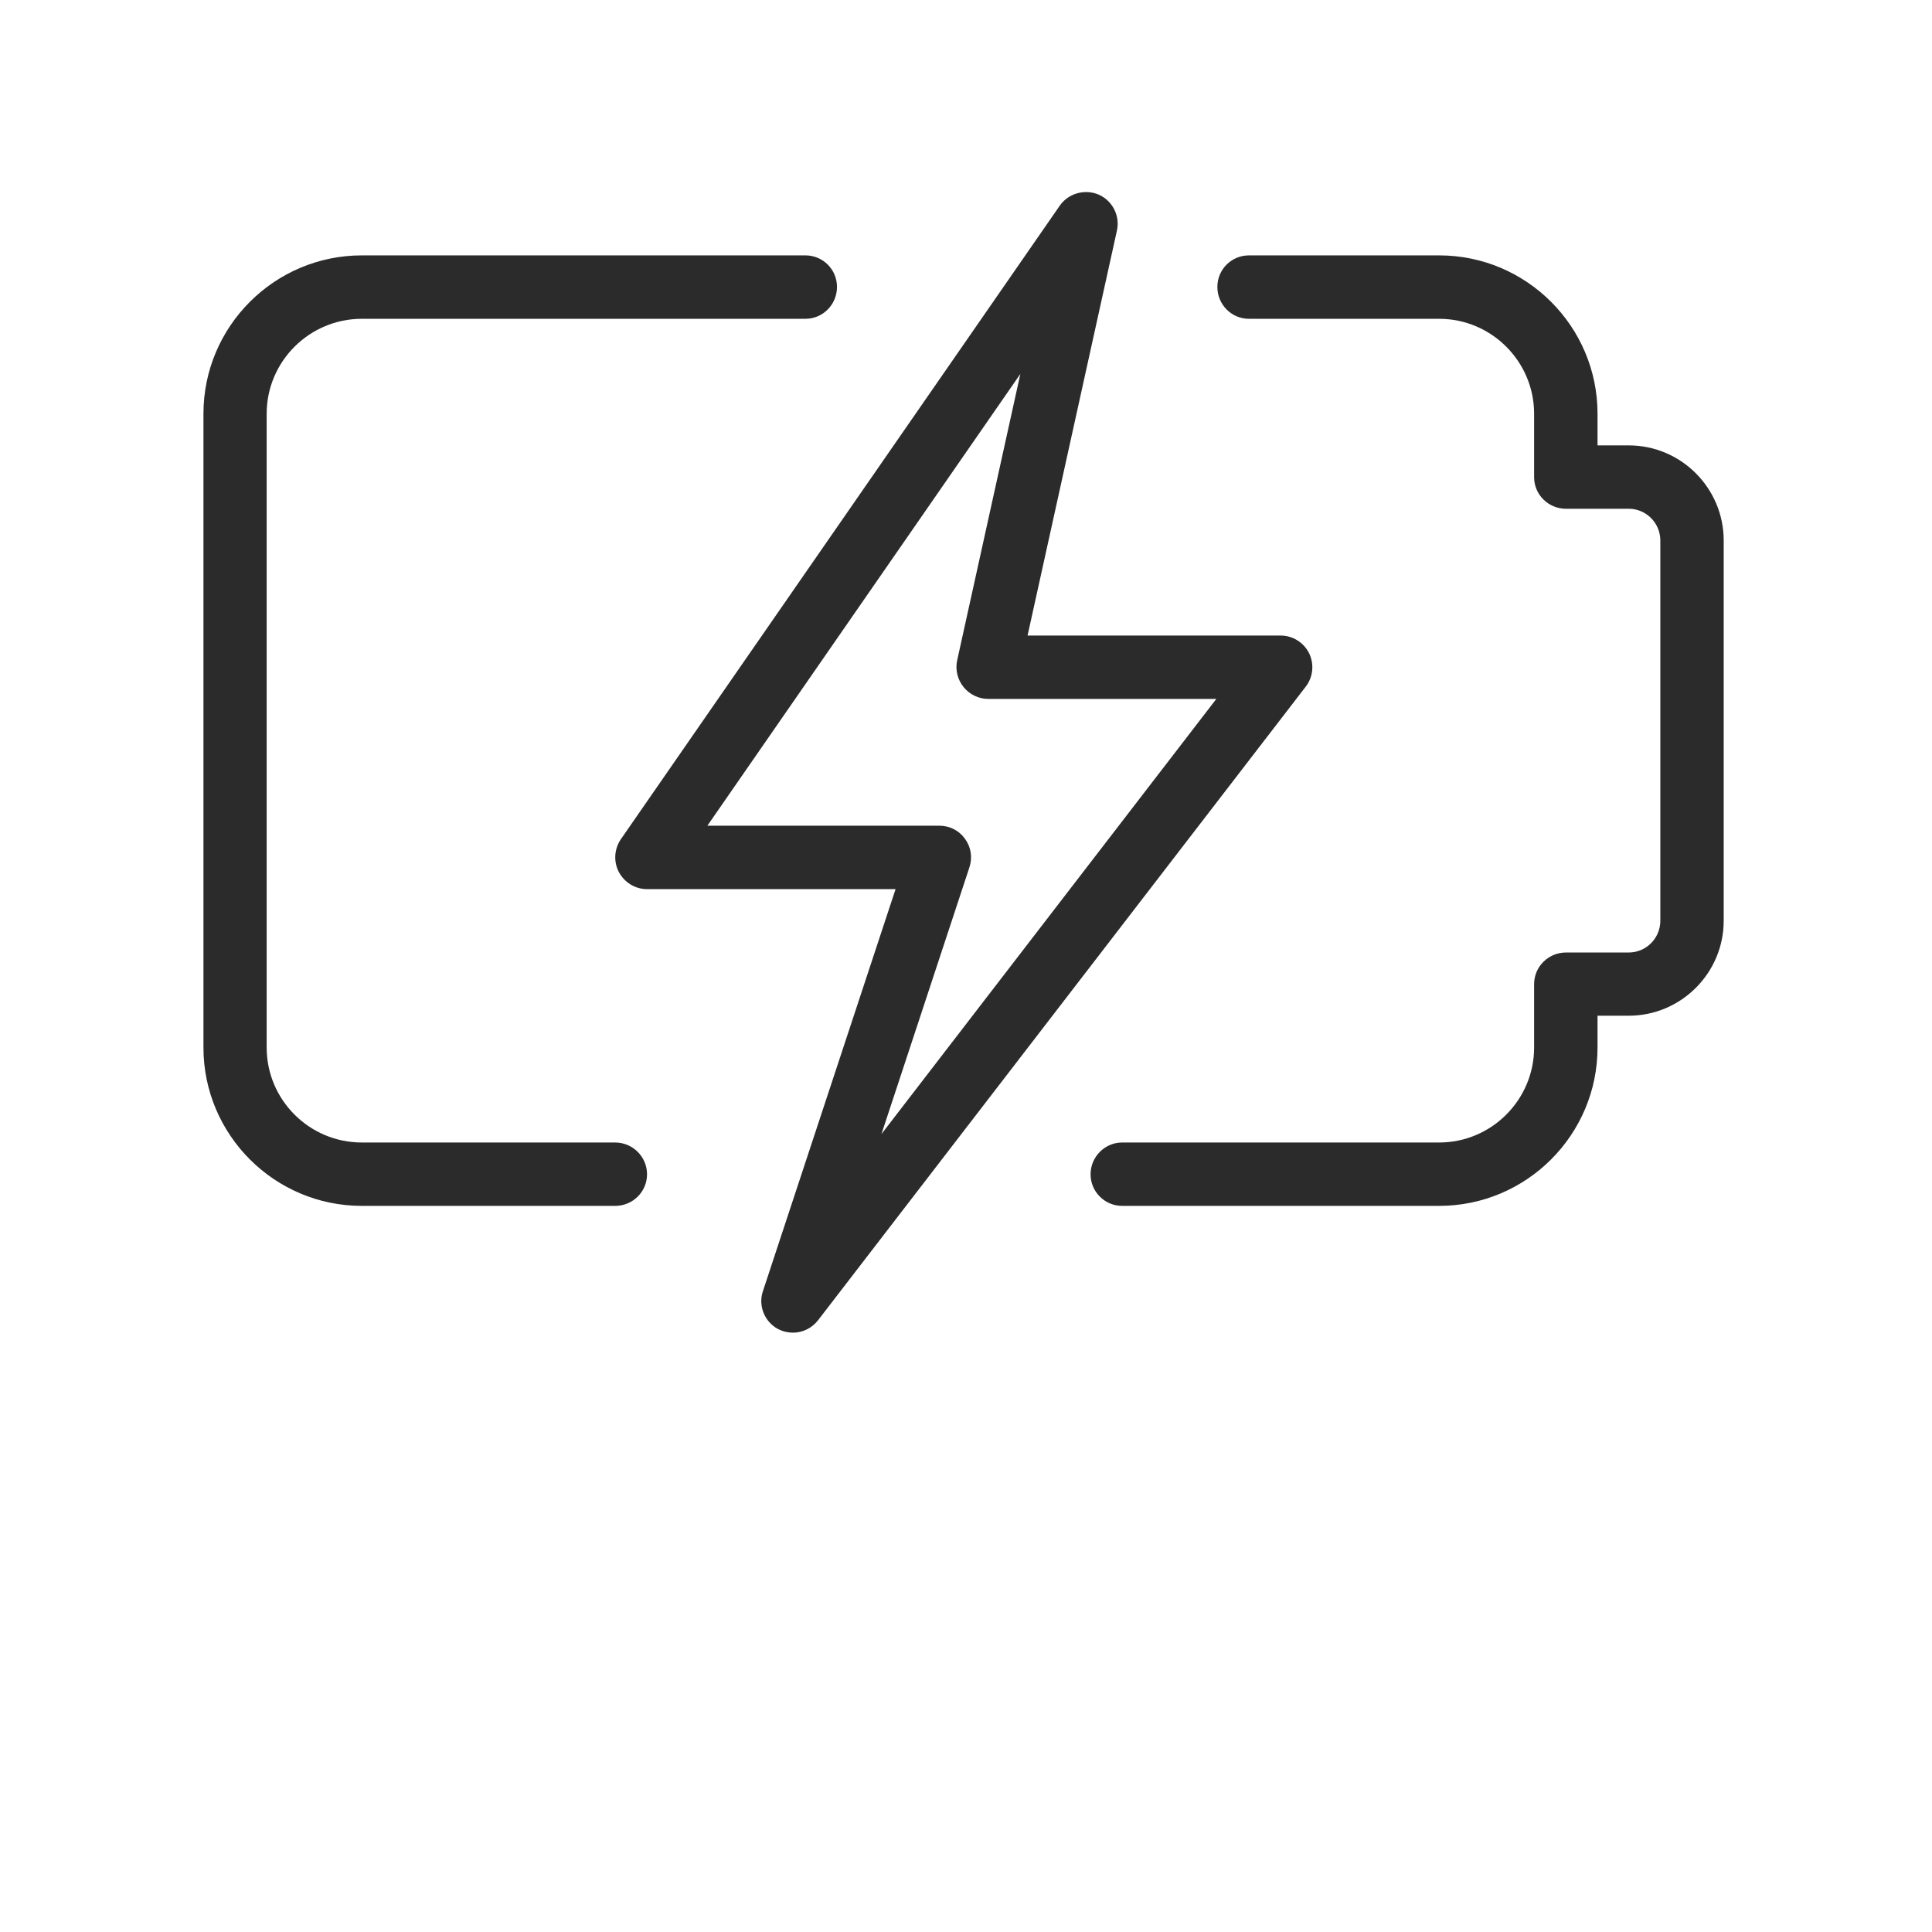
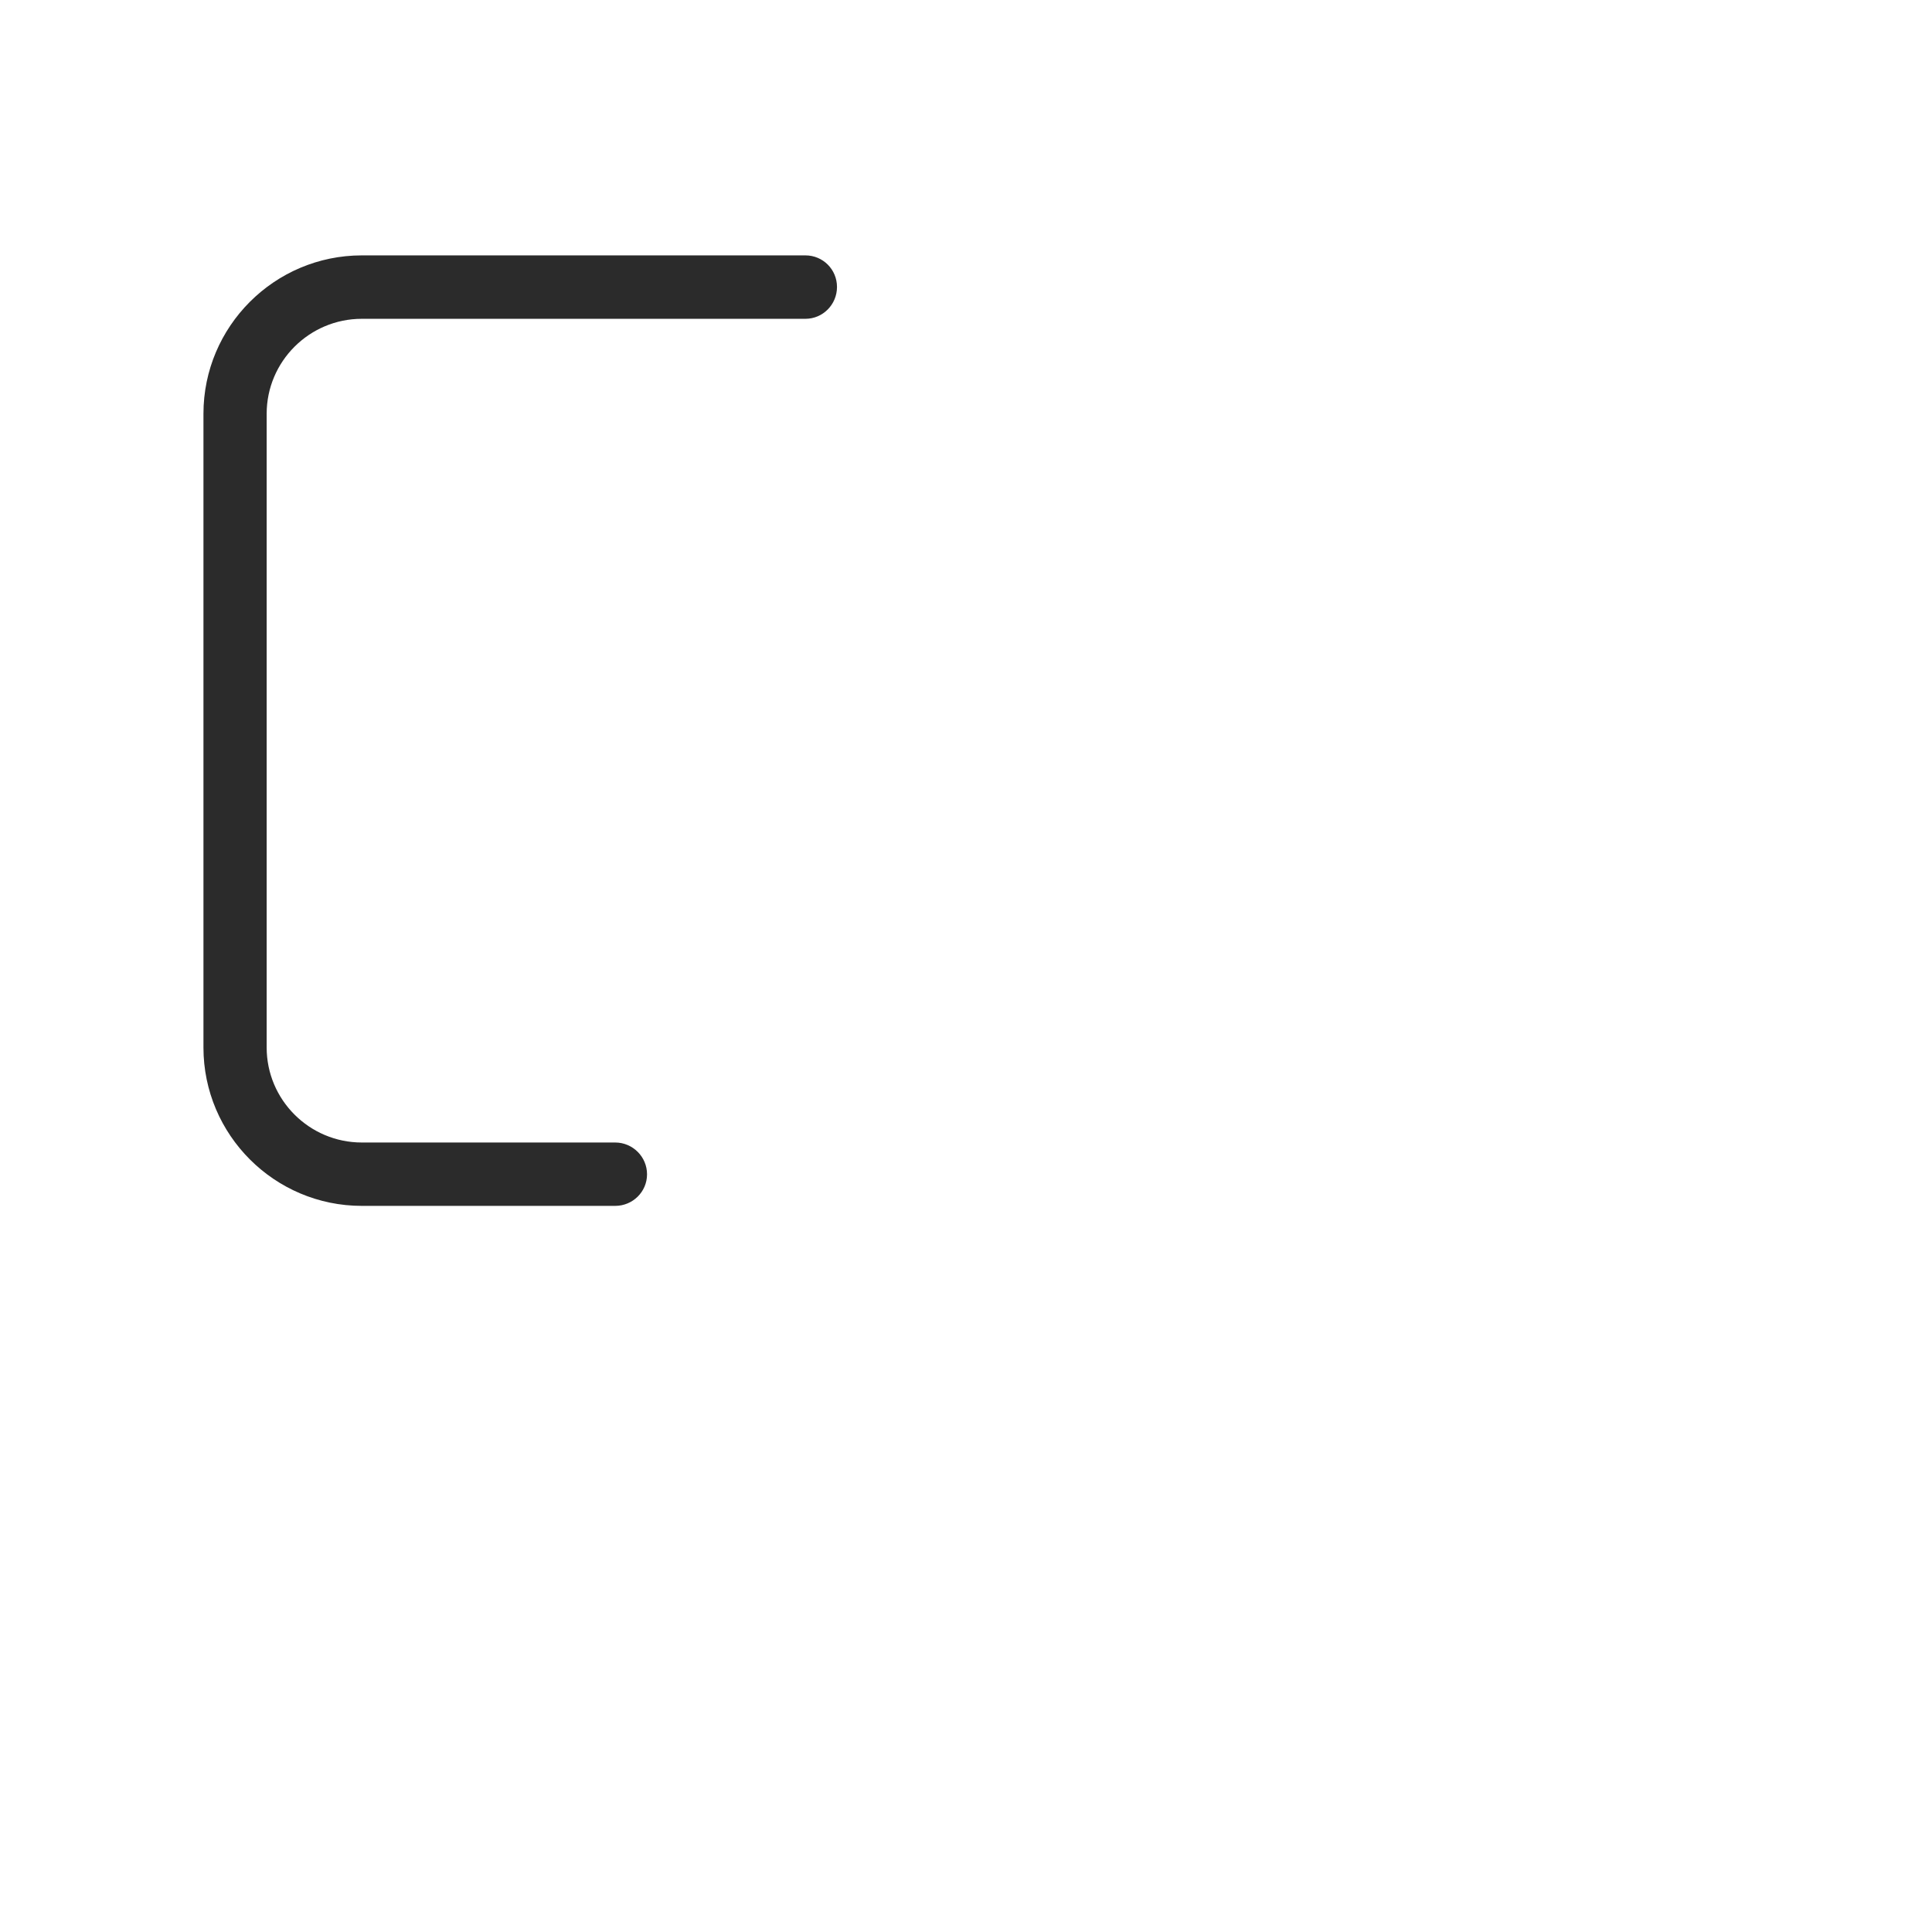
<svg xmlns="http://www.w3.org/2000/svg" version="1.2" preserveAspectRatio="xMidYMid meet" height="40" viewBox="0 0 30 37.5" zoomAndPan="magnify" width="40">
  <defs>
    <clipPath id="1f92f895db">
      <path d="M 17 4 L 29.801 4 L 29.801 24 L 17 24 Z M 17 4" />
    </clipPath>
    <clipPath id="e409c5240e">
      <path d="M 0.199 4 L 13 4 L 13 24 L 0.199 24 Z M 0.199 4" />
    </clipPath>
    <clipPath id="2b33e98d2f">
-       <path d="M 8 3.664 L 22 3.664 L 22 25.867 L 8 25.867 Z M 8 3.664" />
-     </clipPath>
+       </clipPath>
  </defs>
  <g id="72174ae92b">
    <g clip-path="url(#1f92f895db)" clip-rule="nonzero">
-       <path d="M 24.184 23.406 L 18.031 23.406 C 17.695 23.406 17.418 23.133 17.418 22.793 C 17.418 22.453 17.695 22.176 18.031 22.176 L 24.184 22.176 C 25.199 22.176 26.027 21.348 26.027 20.332 L 26.027 19.102 C 26.027 18.762 26.305 18.488 26.645 18.488 L 27.863 18.488 C 28.203 18.488 28.477 18.211 28.477 17.871 L 28.477 10.492 C 28.477 10.152 28.203 9.875 27.863 9.875 L 26.645 9.875 C 26.305 9.875 26.027 9.602 26.027 9.262 L 26.027 8.031 C 26.027 7.016 25.199 6.188 24.184 6.188 L 20.492 6.188 C 20.152 6.188 19.879 5.91 19.879 5.57 C 19.879 5.23 20.152 4.957 20.492 4.957 L 24.184 4.957 C 25.879 4.957 27.258 6.336 27.258 8.031 L 27.258 8.645 L 27.863 8.645 C 28.879 8.645 29.707 9.473 29.707 10.492 L 29.707 17.871 C 29.707 18.887 28.879 19.715 27.863 19.715 L 27.258 19.715 L 27.258 20.332 C 27.258 22.027 25.879 23.406 24.184 23.406 Z M 24.184 23.406" style="stroke:none;fill-rule:nonzero;fill:#2b2b2b;fill-opacity:1;" />
-     </g>
+       </g>
    <g clip-path="url(#e409c5240e)" clip-rule="nonzero">
-       <path d="M 8.191 23.406 L 3.273 23.406 C 1.578 23.406 0.199 22.027 0.199 20.332 L 0.199 8.031 C 0.199 6.336 1.578 4.957 3.273 4.957 L 11.883 4.957 C 12.223 4.957 12.496 5.23 12.496 5.57 C 12.496 5.91 12.223 6.188 11.883 6.188 L 3.273 6.188 C 2.254 6.188 1.426 7.016 1.426 8.031 L 1.426 20.332 C 1.426 21.348 2.254 22.176 3.273 22.176 L 8.191 22.176 C 8.531 22.176 8.809 22.453 8.809 22.793 C 8.809 23.133 8.531 23.406 8.191 23.406 Z M 8.191 23.406" style="stroke:none;fill-rule:nonzero;fill:#2b2b2b;fill-opacity:1;" />
+       <path d="M 8.191 23.406 L 3.273 23.406 C 1.578 23.406 0.199 22.027 0.199 20.332 L 0.199 8.031 C 0.199 6.336 1.578 4.957 3.273 4.957 L 11.883 4.957 C 12.223 4.957 12.496 5.23 12.496 5.57 C 12.496 5.91 12.223 6.188 11.883 6.188 L 3.273 6.188 C 2.254 6.188 1.426 7.016 1.426 8.031 L 1.426 20.332 C 1.426 21.348 2.254 22.176 3.273 22.176 L 8.191 22.176 C 8.531 22.176 8.809 22.453 8.809 22.793 C 8.809 23.133 8.531 23.406 8.191 23.406 Z " style="stroke:none;fill-rule:nonzero;fill:#2b2b2b;fill-opacity:1;" />
    </g>
    <g clip-path="url(#2b33e98d2f)" clip-rule="nonzero">
      <path d="M 11.641 25.867 C 11.543 25.867 11.445 25.844 11.352 25.797 C 11.09 25.656 10.961 25.344 11.059 25.059 L 13.633 17.258 L 8.809 17.258 C 8.578 17.258 8.371 17.129 8.262 16.926 C 8.156 16.723 8.172 16.48 8.301 16.289 L 16.82 3.992 C 16.988 3.75 17.309 3.664 17.574 3.777 C 17.844 3.895 17.992 4.188 17.93 4.473 L 16.195 12.336 L 21.109 12.336 C 21.34 12.336 21.555 12.469 21.66 12.68 C 21.762 12.891 21.738 13.141 21.594 13.328 L 12.129 25.625 C 12.008 25.781 11.828 25.867 11.641 25.867 Z M 9.98 16.027 L 14.484 16.027 C 14.684 16.027 14.867 16.121 14.98 16.281 C 15.098 16.441 15.129 16.645 15.066 16.836 L 13.359 22.012 L 19.859 13.566 L 15.43 13.566 C 15.246 13.566 15.07 13.48 14.953 13.336 C 14.836 13.191 14.789 13 14.828 12.82 L 16.055 7.258 Z M 9.98 16.027" style="stroke:none;fill-rule:nonzero;fill:#2b2b2b;fill-opacity:1;" />
    </g>
  </g>
</svg>